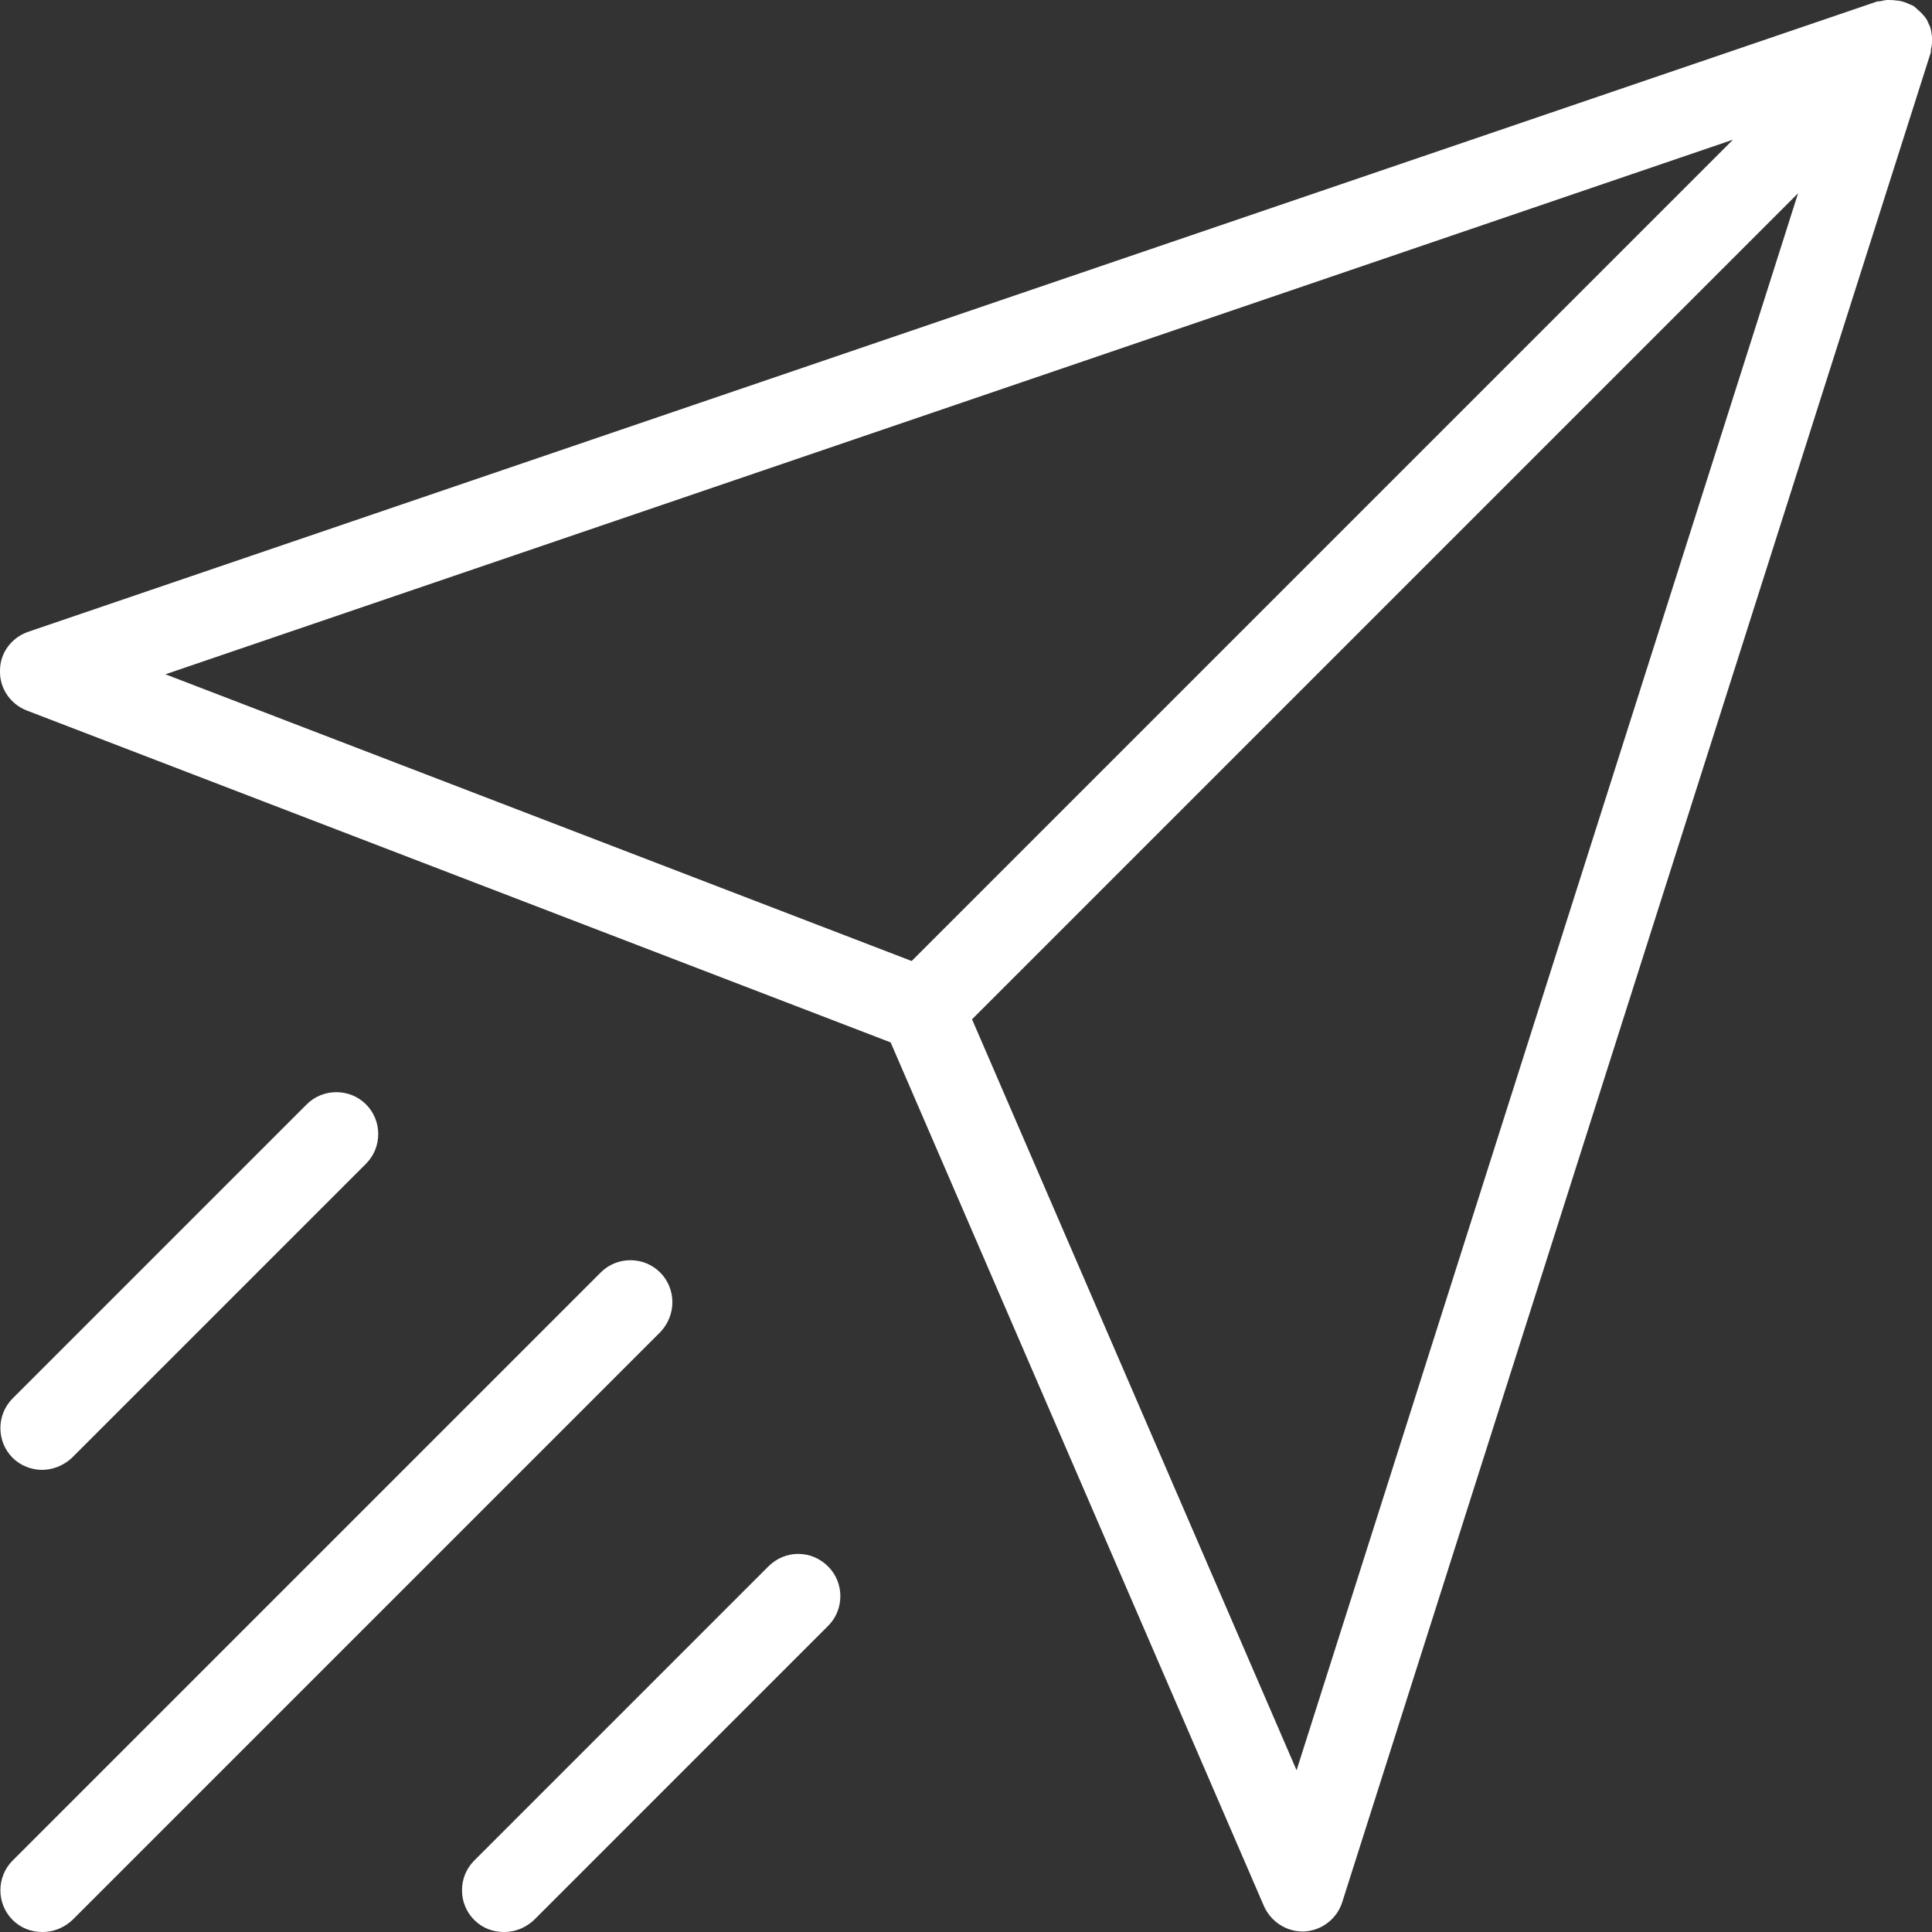
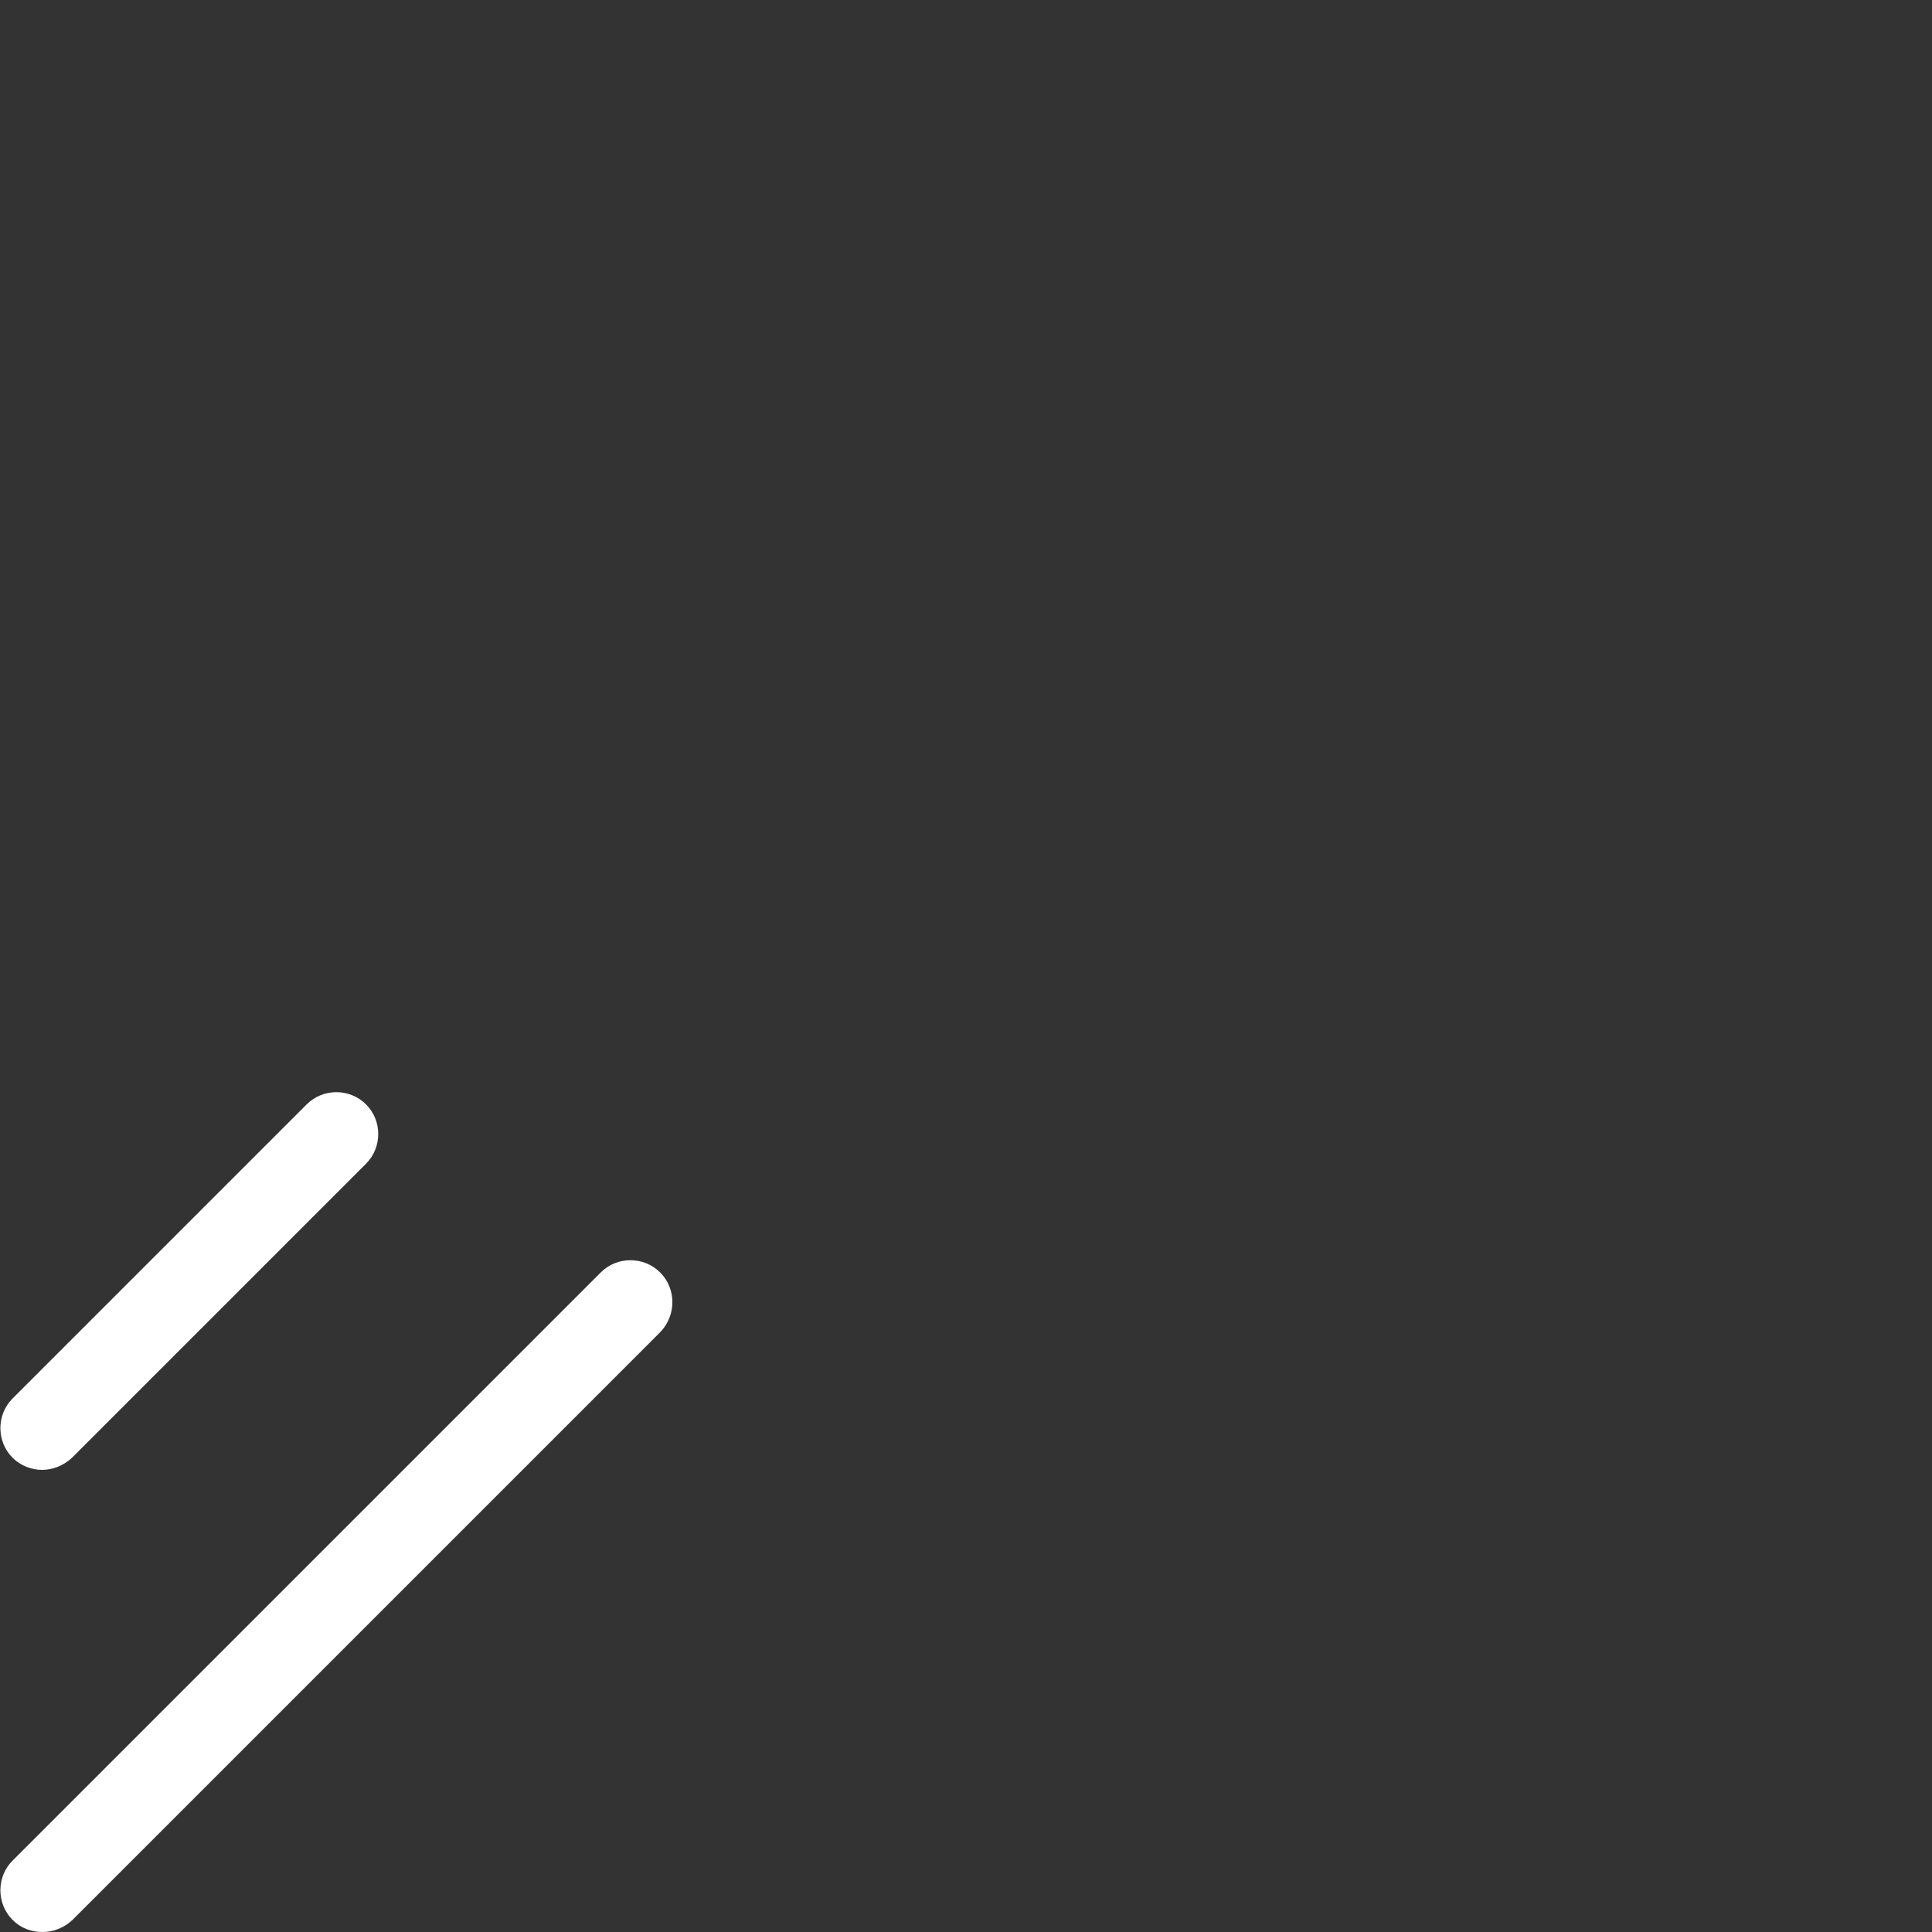
<svg xmlns="http://www.w3.org/2000/svg" version="1.1" id="Capa_1" x="0px" y="0px" viewBox="0 0 367.9 367.9" style="enable-background:new 0 0 367.9 367.9;" xml:space="preserve">
  <rect x="0" y="0" width="367.9" height="367.9" fill="#333333" stroke="none" />
  <style type="text/css">
	.st0{fill:#FFFFFF;}
</style>
  <g>
    <g>
      <g>
-         <path class="st0" d="M367.9,6.9c-0.1-0.4-0.1-0.8-0.2-1.2c-0.1-0.5-0.3-0.9-0.5-1.3c-0.1-0.2-0.2-0.5-0.3-0.7     c-0.1-0.1-0.2-0.2-0.3-0.4c-0.3-0.4-0.6-0.7-0.9-1s-0.7-0.6-1-0.9c-0.1-0.1-0.2-0.2-0.4-0.3c-0.2-0.1-0.5-0.2-0.7-0.3     c-0.4-0.2-0.9-0.4-1.3-0.5c-0.4-0.1-0.8-0.2-1.2-0.2C360.5,0,360,0,359.5,0c-0.4,0-0.9,0.1-1.3,0.2c-0.3,0.1-0.6,0-0.8,0.1     l-352,120c-3.2,1.1-5.4,4-5.4,7.4c-0.1,3.4,2,6.4,5.1,7.6l164.5,63.2l71.1,164.5c1.3,2.9,4.2,4.8,7.3,4.8c0.1,0,0.3,0,0.4,0     c3.3-0.2,6.2-2.4,7.2-5.6l112-352c0.1-0.2,0.1-0.5,0.1-0.8c0.1-0.4,0.2-0.9,0.2-1.3C367.9,7.8,367.9,7.4,367.9,6.9z M31.5,128.4     L330,26.6L173.6,183L31.5,128.4z M246.9,337.1l-61.8-143L342.4,36.8L246.9,337.1z" />
        <path class="st0" d="M125.7,242.3c-3.1-3.1-8.2-3.1-11.3,0l-112,112c-3.1,3.1-3.1,8.2,0,11.3c1.6,1.6,3.6,2.3,5.7,2.3     s4.1-0.8,5.7-2.3l112-112C128.8,250.4,128.8,245.4,125.7,242.3z" />
-         <path class="st0" d="M146.3,298.3l-56,56c-3.1,3.1-3.1,8.2,0,11.3c1.6,1.6,3.6,2.3,5.7,2.3s4.1-0.8,5.7-2.3l56-56     c3.1-3.1,3.1-8.2,0-11.3C154.5,295.1,149.5,295.1,146.3,298.3z" />
        <path class="st0" d="M8,279.9c2,0,4.1-0.8,5.7-2.3l56-56c3.1-3.1,3.1-8.2,0-11.3c-3.1-3.1-8.2-3.1-11.3,0l-56,56     c-3.1,3.1-3.1,8.2,0,11.3C3.9,279.1,6,279.9,8,279.9z" />
      </g>
    </g>
  </g>
</svg>